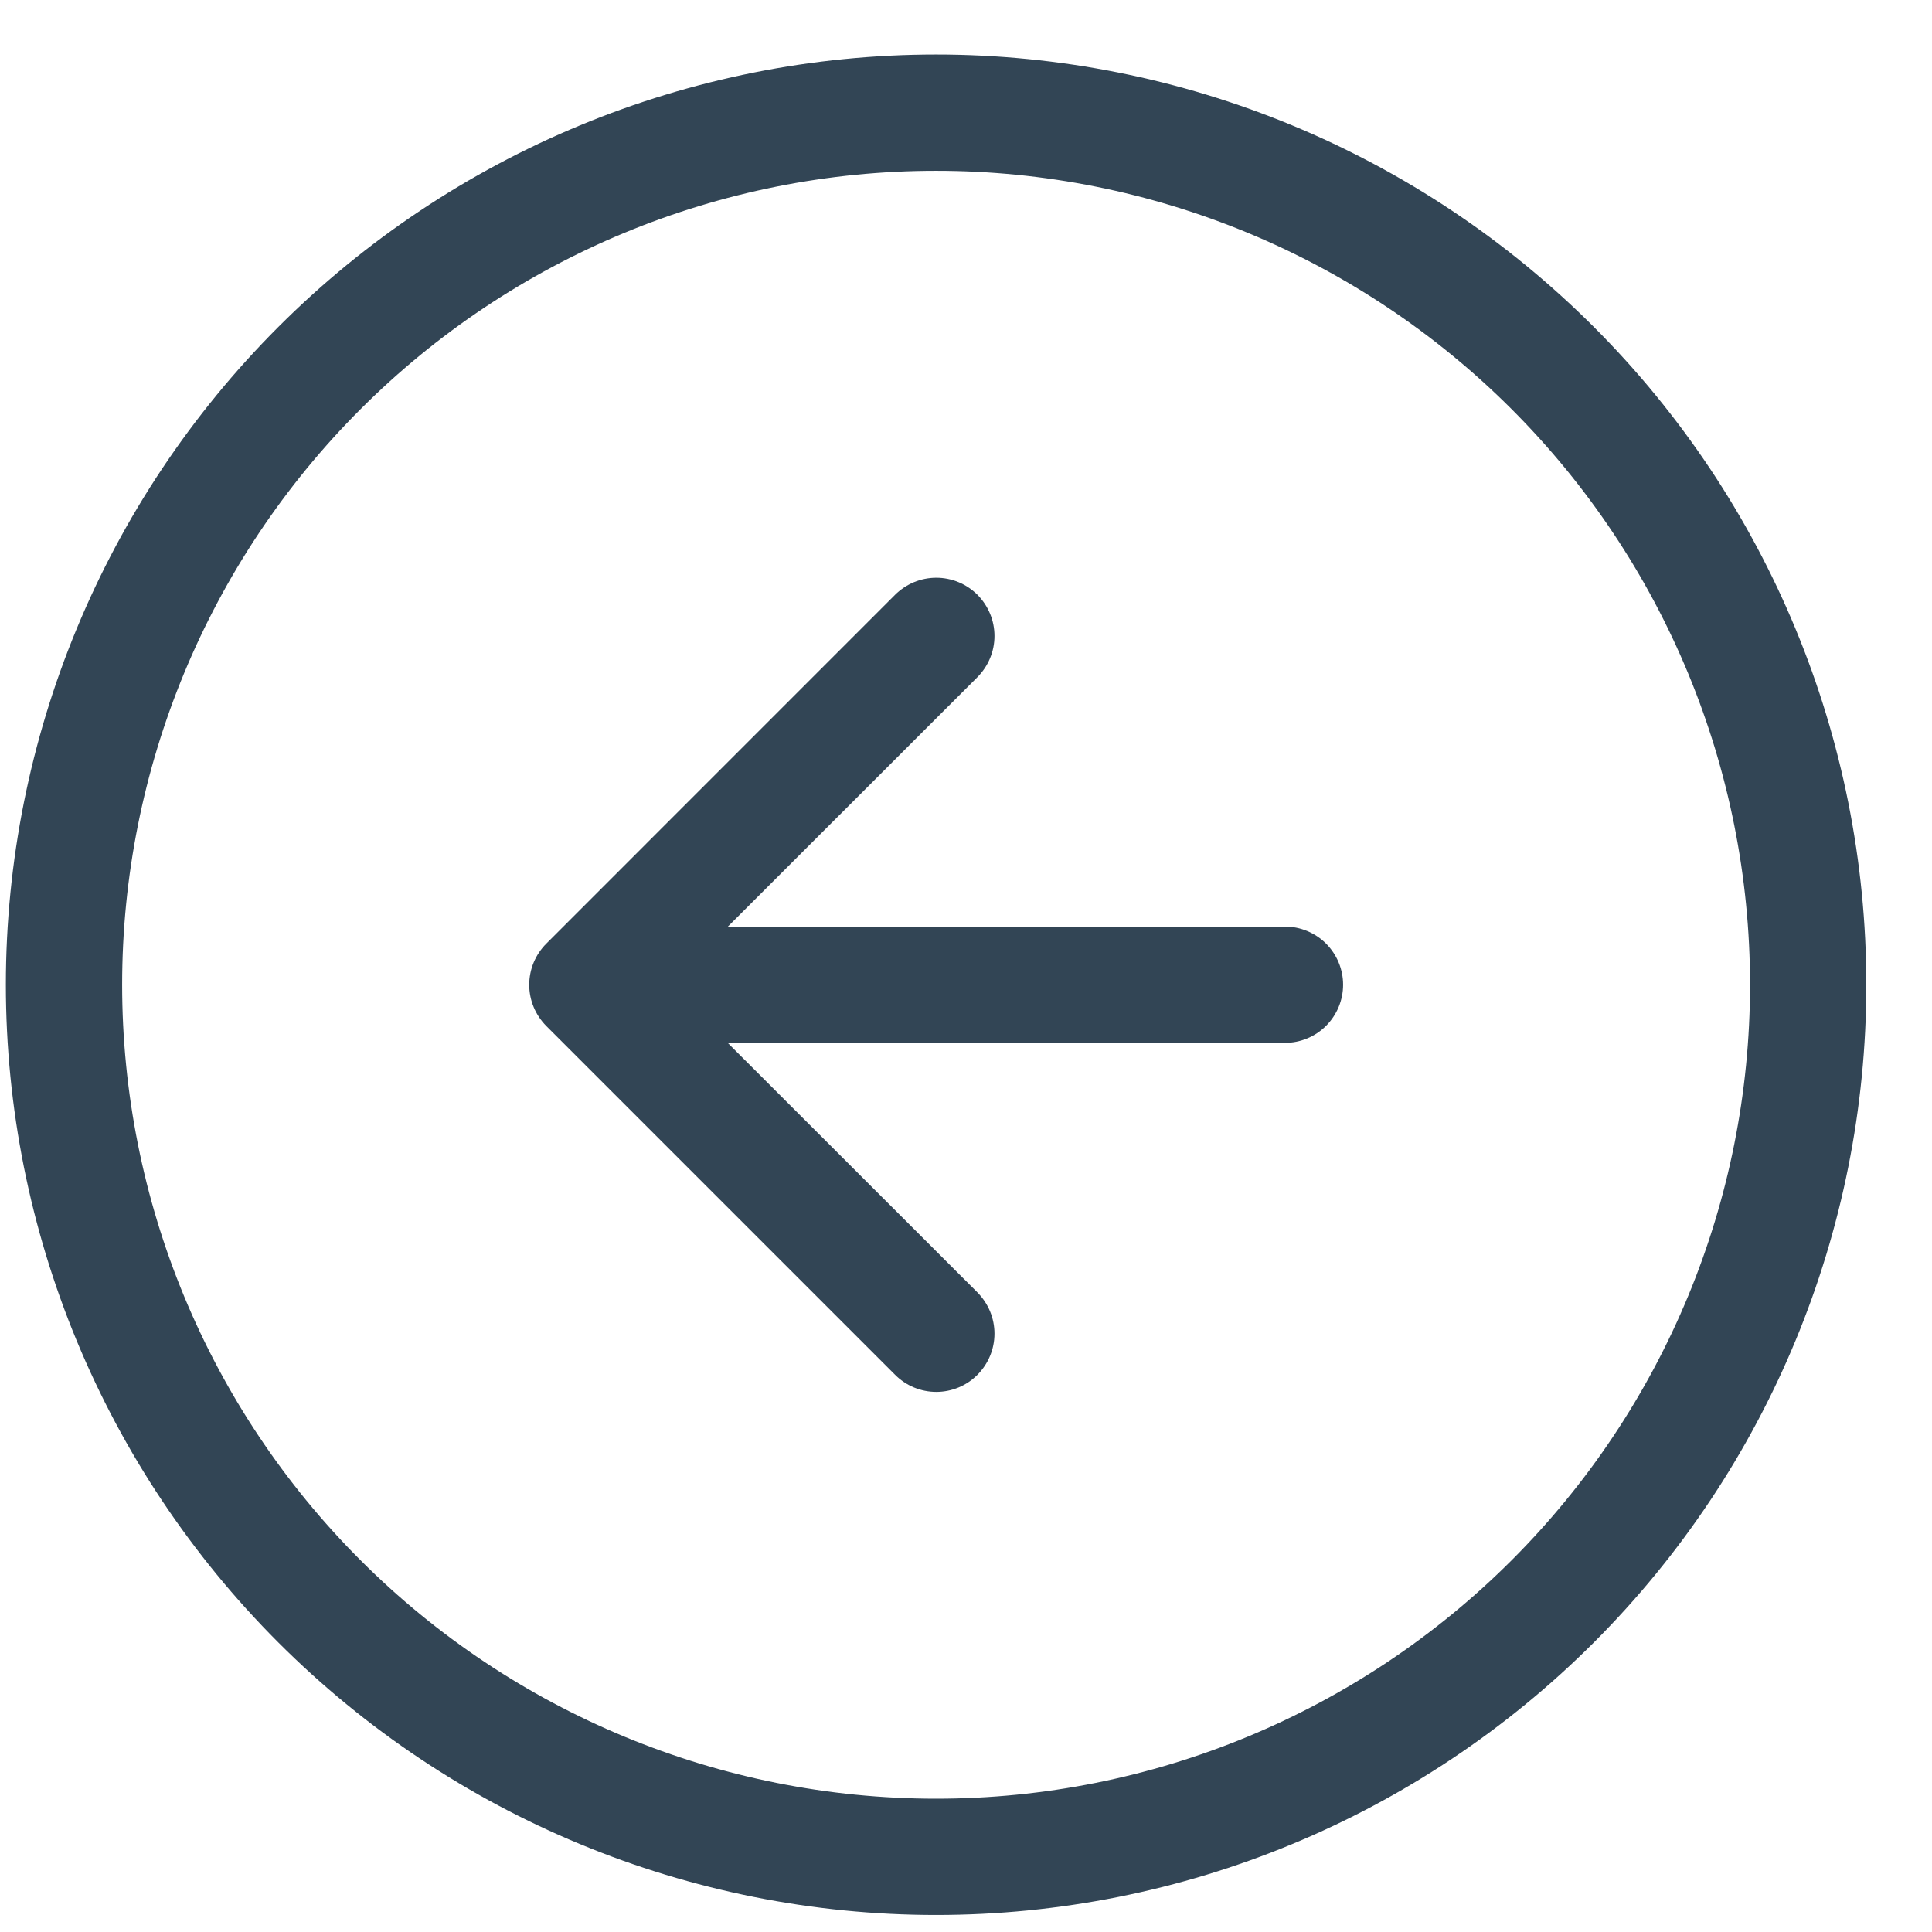
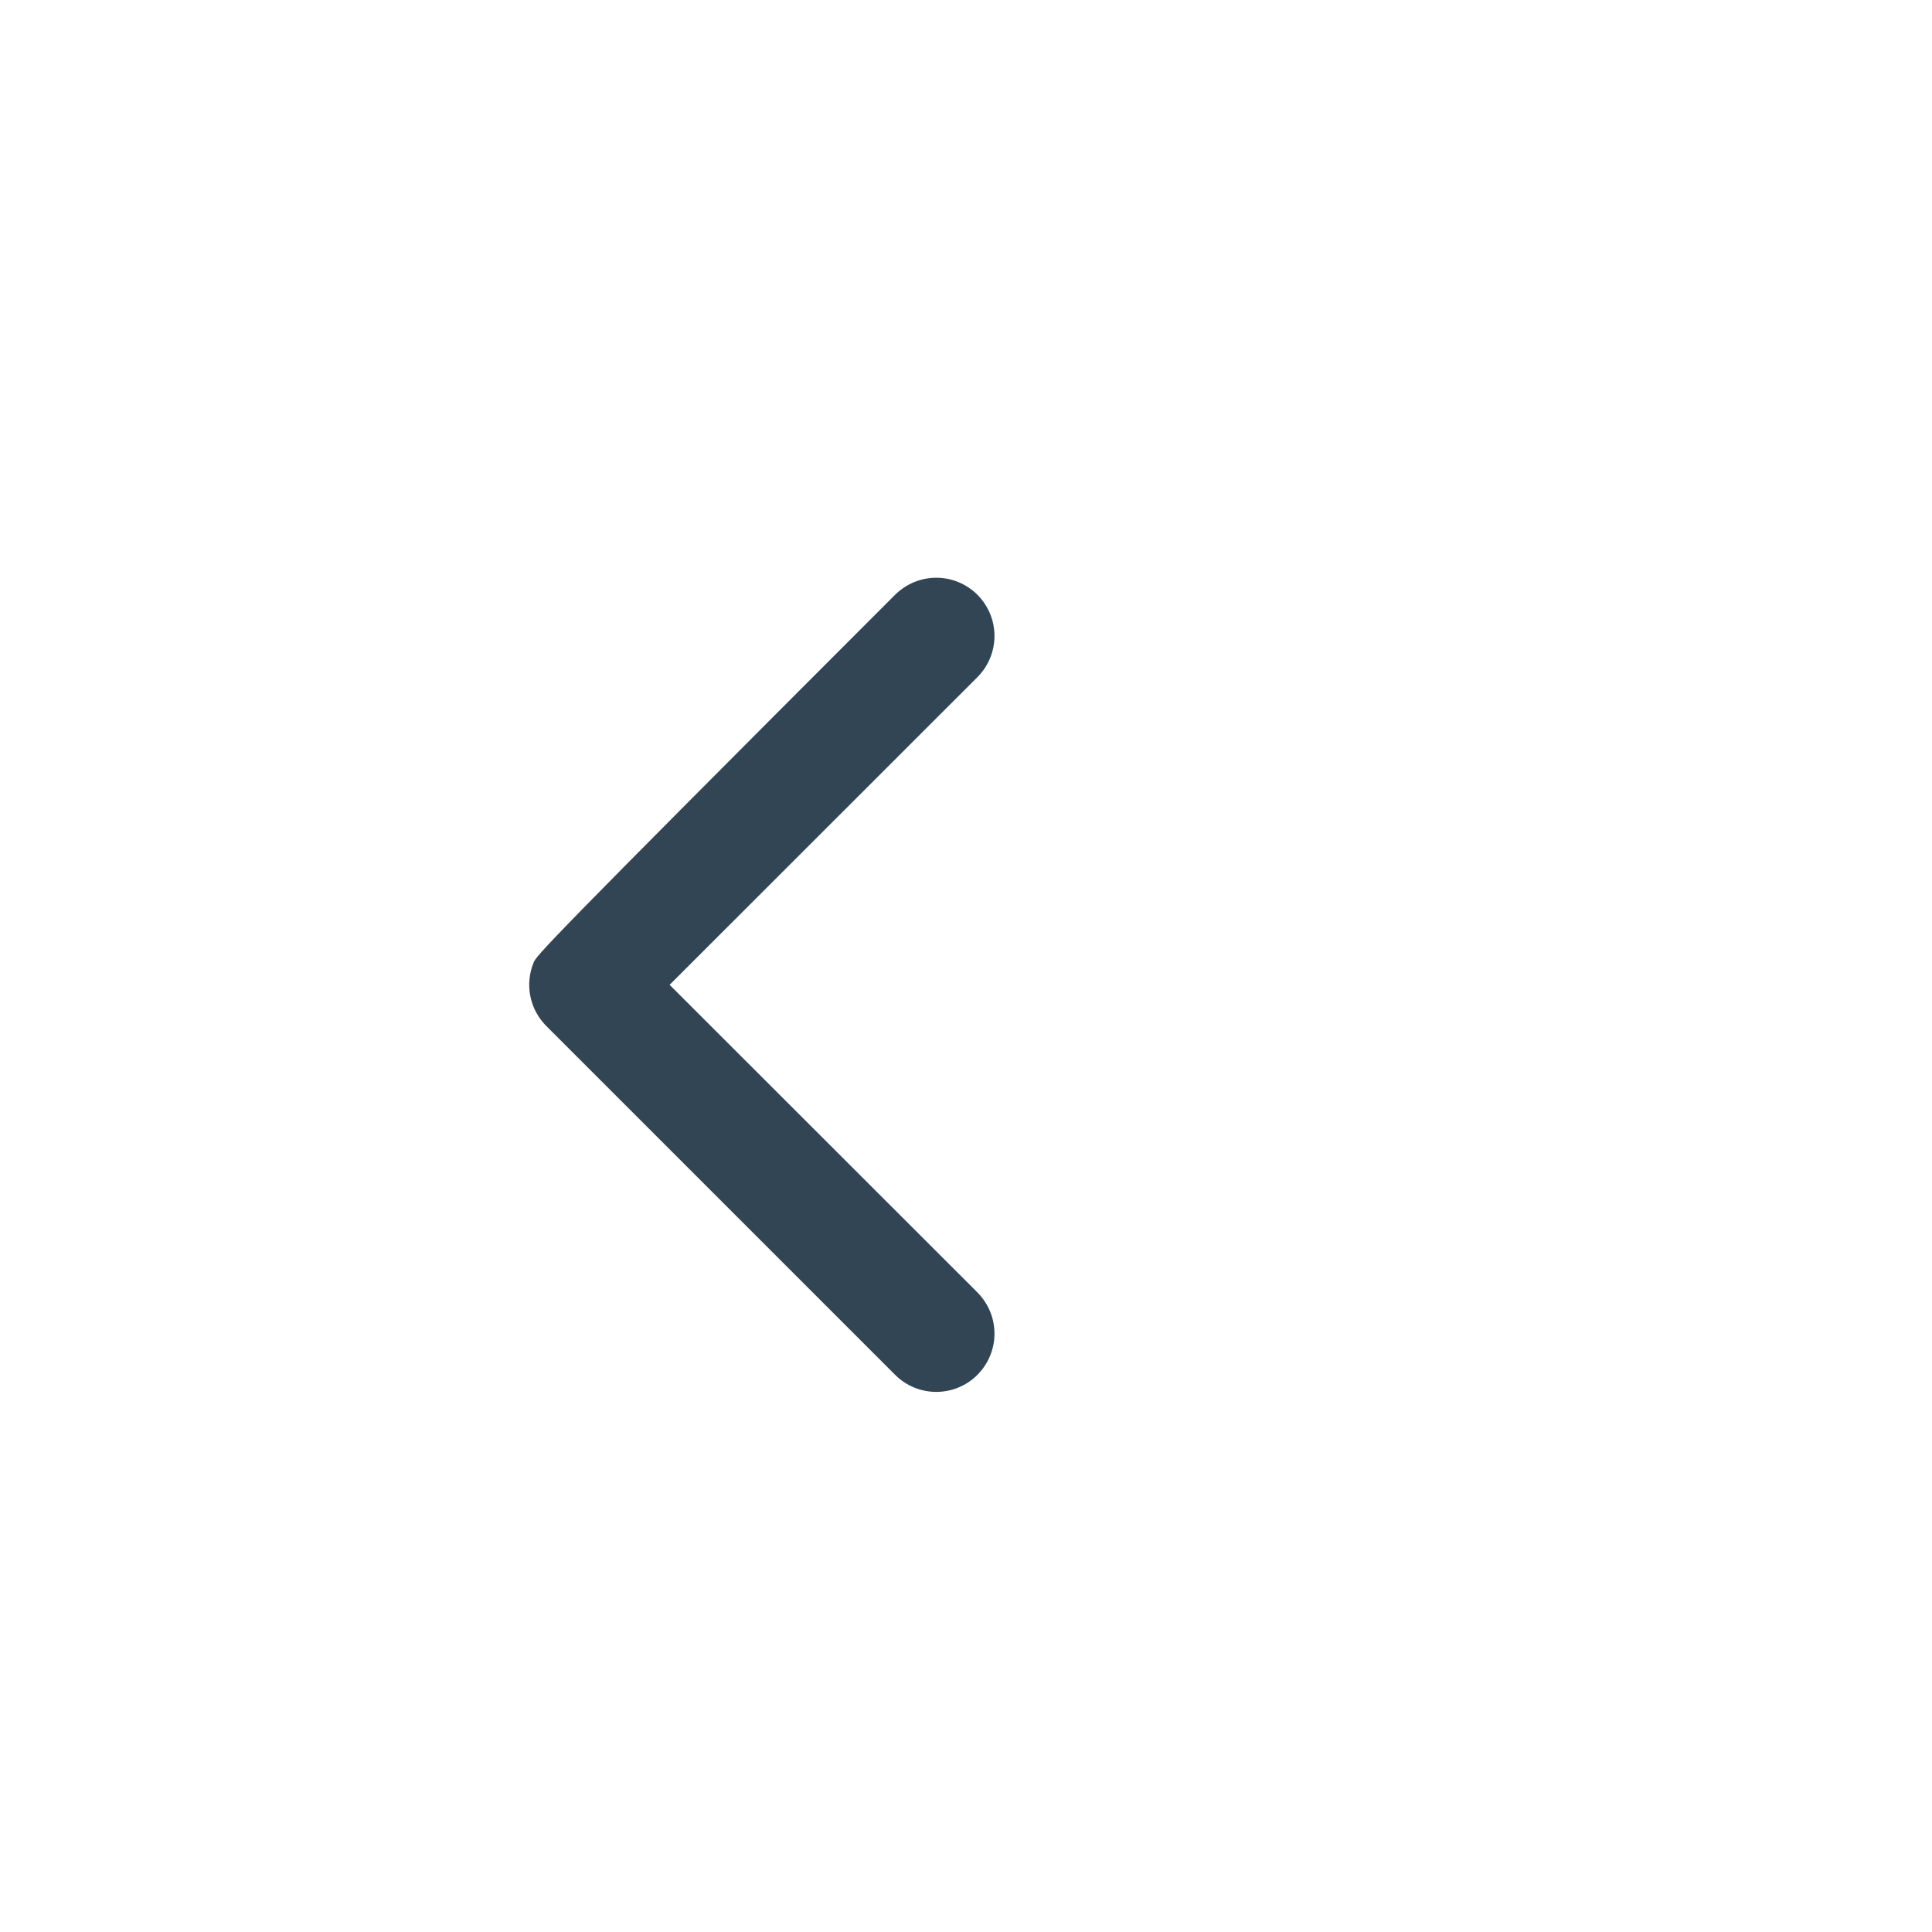
<svg xmlns="http://www.w3.org/2000/svg" width="27" height="27" viewBox="0 0 27 27" fill="none">
-   <path fill-rule="evenodd" clip-rule="evenodd" d="M13.082 25.137C10.065 25.137 7.172 23.938 5.039 21.805C2.905 19.672 1.707 16.779 1.707 13.762C1.707 10.745 2.905 7.852 5.039 5.718C7.172 3.585 10.065 2.387 13.082 2.387C16.099 2.387 18.992 3.585 21.125 5.718C23.259 7.852 24.457 10.745 24.457 13.762C24.457 16.779 23.259 19.672 21.125 21.805C18.992 23.938 16.099 25.137 13.082 25.137ZM13.082 26.762C9.634 26.762 6.328 25.392 3.89 22.954C1.452 20.516 0.082 17.209 0.082 13.762C0.082 10.314 1.452 7.007 3.89 4.569C6.328 2.131 9.634 0.762 13.082 0.762C16.53 0.762 19.836 2.131 22.274 4.569C24.712 7.007 26.082 10.314 26.082 13.762C26.082 17.209 24.712 20.516 22.274 22.954C19.836 25.392 16.53 26.762 13.082 26.762Z" fill="#324555" />
-   <path fill-rule="evenodd" clip-rule="evenodd" d="M13.66 19.213C13.735 19.137 13.795 19.048 13.836 18.949C13.877 18.85 13.898 18.745 13.898 18.638C13.898 18.531 13.877 18.425 13.836 18.326C13.795 18.228 13.735 18.138 13.66 18.062L9.358 13.763L13.66 9.463C13.735 9.387 13.795 9.298 13.836 9.199C13.877 9.1 13.898 8.995 13.898 8.888C13.898 8.781 13.877 8.675 13.836 8.576C13.795 8.478 13.735 8.388 13.66 8.312C13.584 8.237 13.495 8.177 13.396 8.136C13.297 8.095 13.191 8.074 13.085 8.074C12.978 8.074 12.872 8.095 12.773 8.136C12.675 8.177 12.585 8.237 12.509 8.312L7.634 13.188C7.559 13.263 7.499 13.353 7.458 13.451C7.417 13.55 7.396 13.656 7.396 13.763C7.396 13.87 7.417 13.975 7.458 14.074C7.499 14.173 7.559 14.262 7.634 14.338L12.509 19.213C12.585 19.289 12.674 19.349 12.773 19.39C12.872 19.431 12.978 19.452 13.085 19.452C13.191 19.452 13.297 19.431 13.396 19.39C13.495 19.349 13.584 19.289 13.66 19.213Z" fill="#324555" />
-   <path fill-rule="evenodd" clip-rule="evenodd" d="M18.77 13.762C18.77 13.546 18.684 13.34 18.532 13.187C18.379 13.035 18.172 12.949 17.957 12.949L9.832 12.949C9.617 12.949 9.41 13.035 9.258 13.187C9.105 13.34 9.02 13.546 9.02 13.762C9.02 13.977 9.105 14.184 9.258 14.336C9.41 14.489 9.617 14.574 9.832 14.574L17.957 14.574C18.172 14.574 18.379 14.489 18.532 14.336C18.684 14.184 18.77 13.977 18.77 13.762Z" fill="#324555" />
+   <path fill-rule="evenodd" clip-rule="evenodd" d="M13.66 19.213C13.735 19.137 13.795 19.048 13.836 18.949C13.877 18.85 13.898 18.745 13.898 18.638C13.898 18.531 13.877 18.425 13.836 18.326C13.795 18.228 13.735 18.138 13.66 18.062L9.358 13.763L13.66 9.463C13.735 9.387 13.795 9.298 13.836 9.199C13.877 9.1 13.898 8.995 13.898 8.888C13.898 8.781 13.877 8.675 13.836 8.576C13.795 8.478 13.735 8.388 13.66 8.312C13.584 8.237 13.495 8.177 13.396 8.136C13.297 8.095 13.191 8.074 13.085 8.074C12.978 8.074 12.872 8.095 12.773 8.136C12.675 8.177 12.585 8.237 12.509 8.312C7.559 13.263 7.499 13.353 7.458 13.451C7.417 13.55 7.396 13.656 7.396 13.763C7.396 13.87 7.417 13.975 7.458 14.074C7.499 14.173 7.559 14.262 7.634 14.338L12.509 19.213C12.585 19.289 12.674 19.349 12.773 19.39C12.872 19.431 12.978 19.452 13.085 19.452C13.191 19.452 13.297 19.431 13.396 19.39C13.495 19.349 13.584 19.289 13.66 19.213Z" fill="#324555" />
</svg>